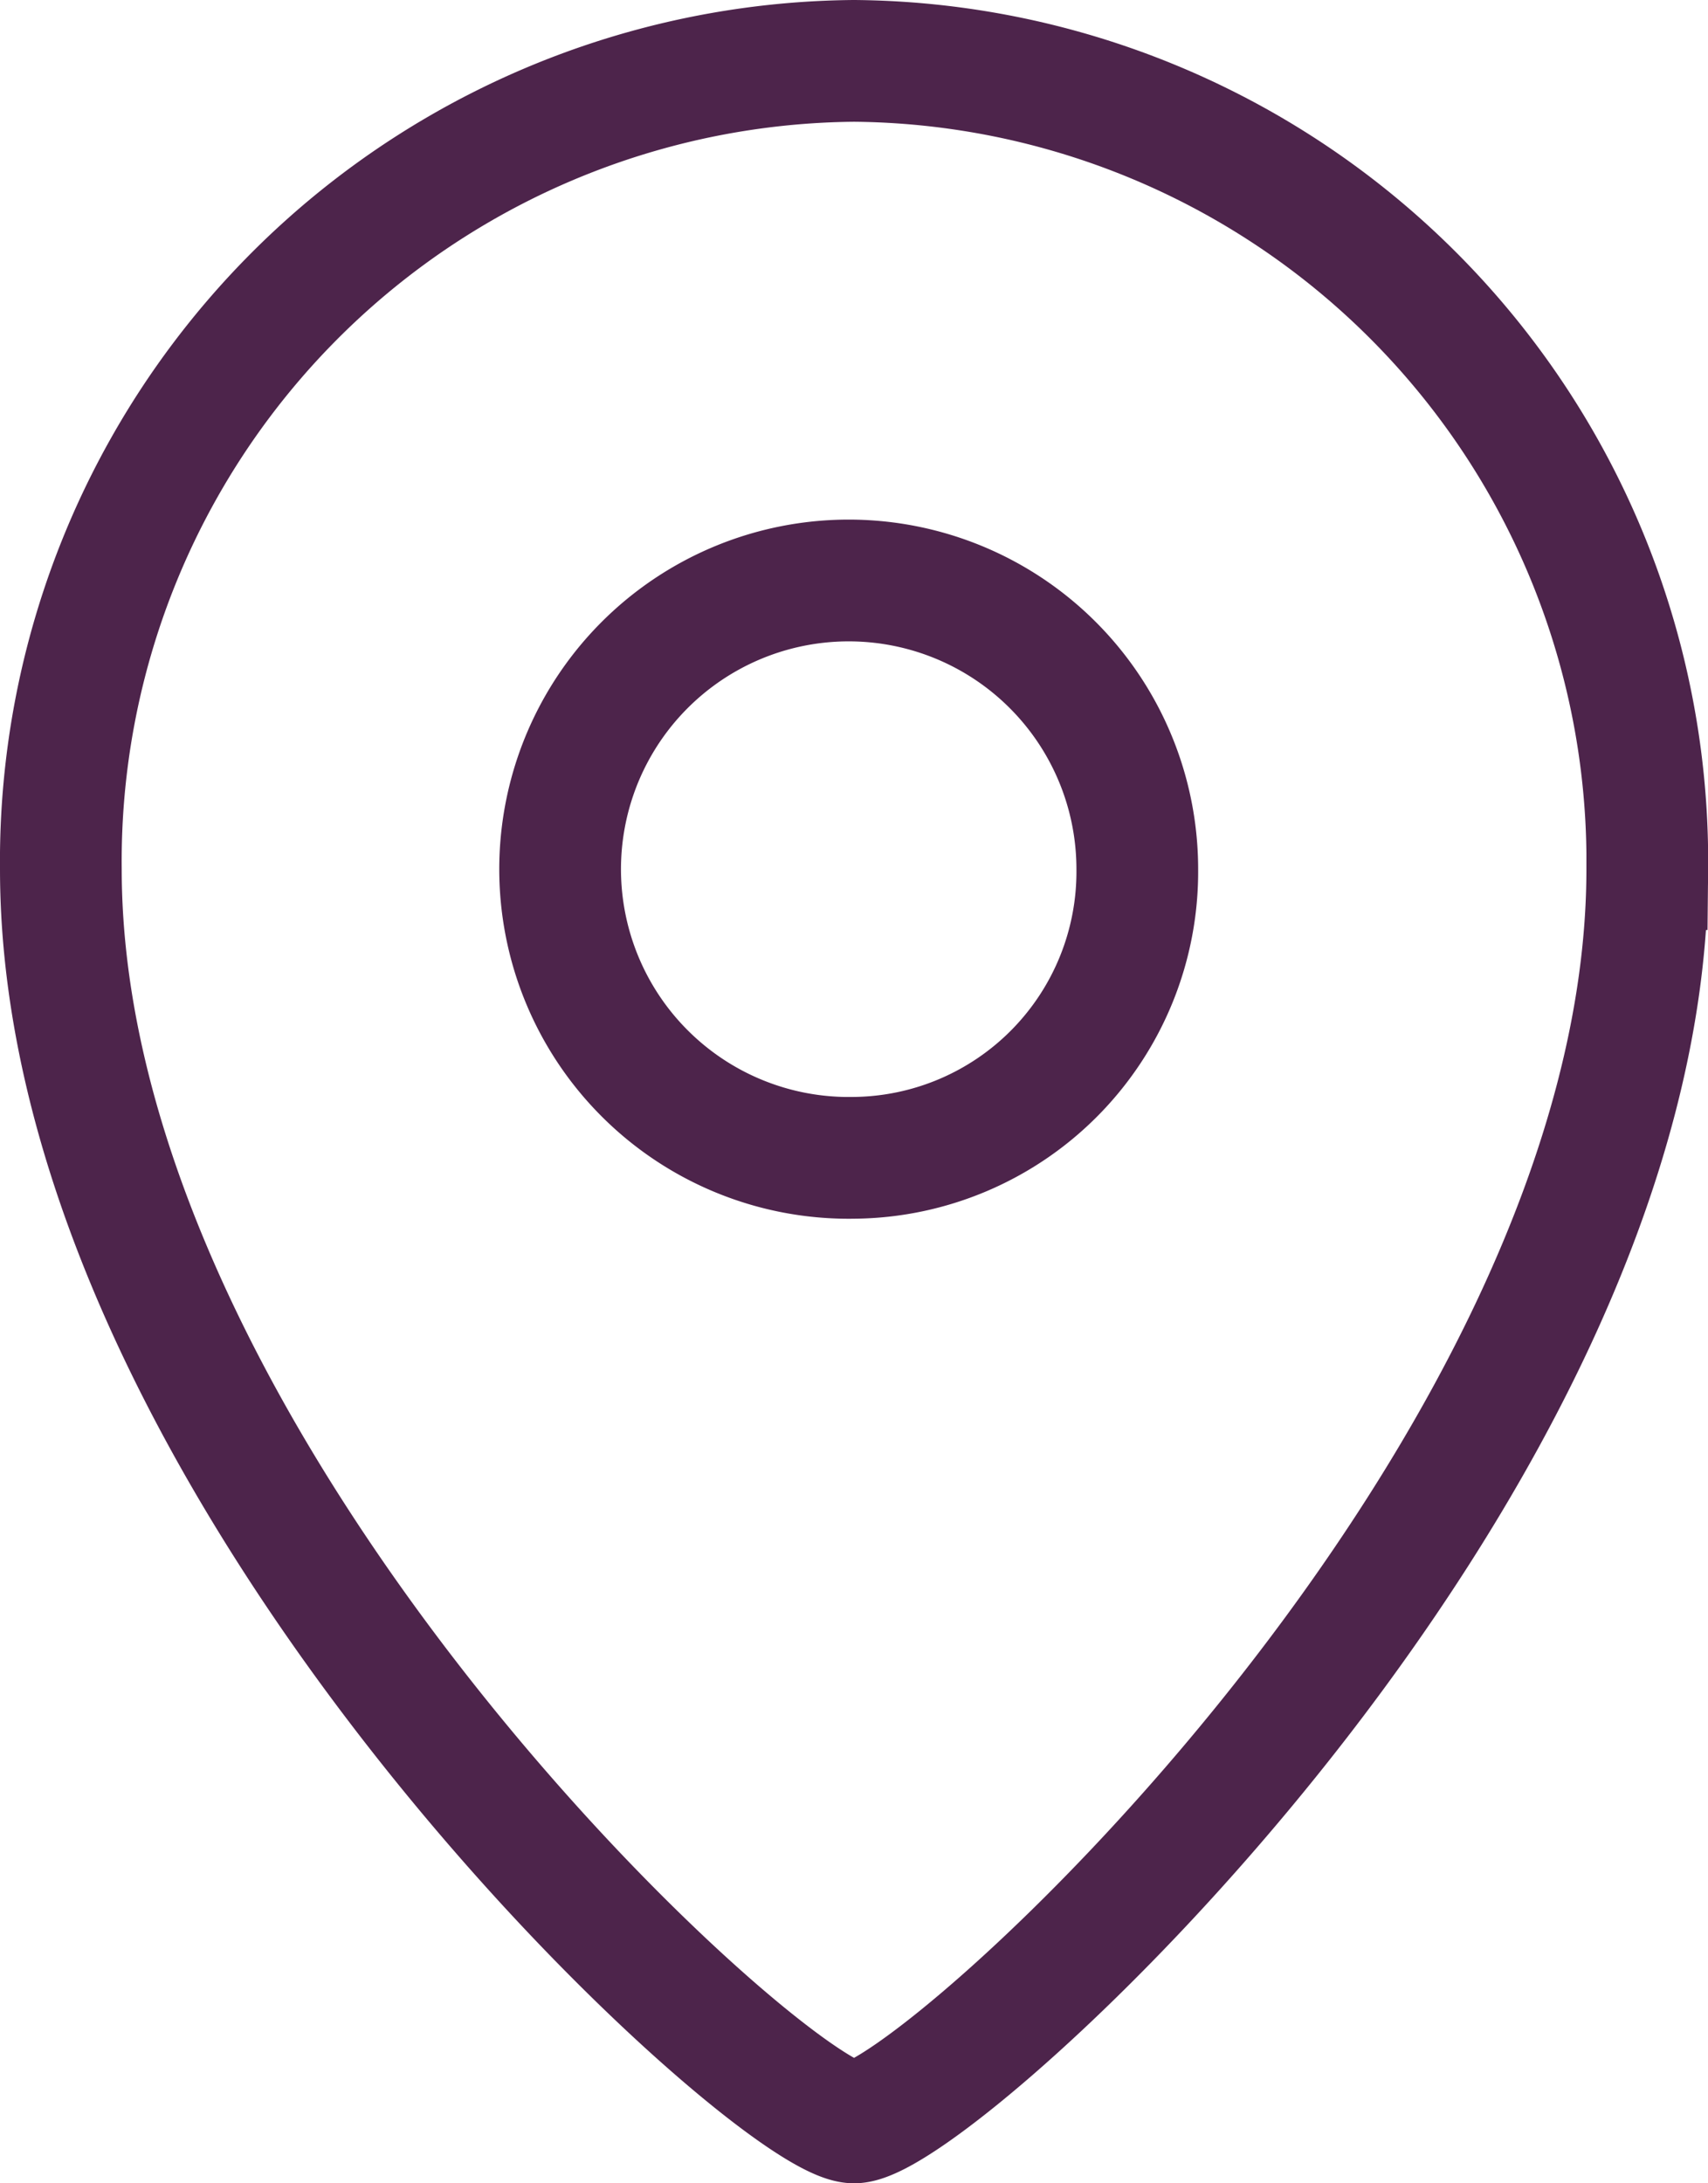
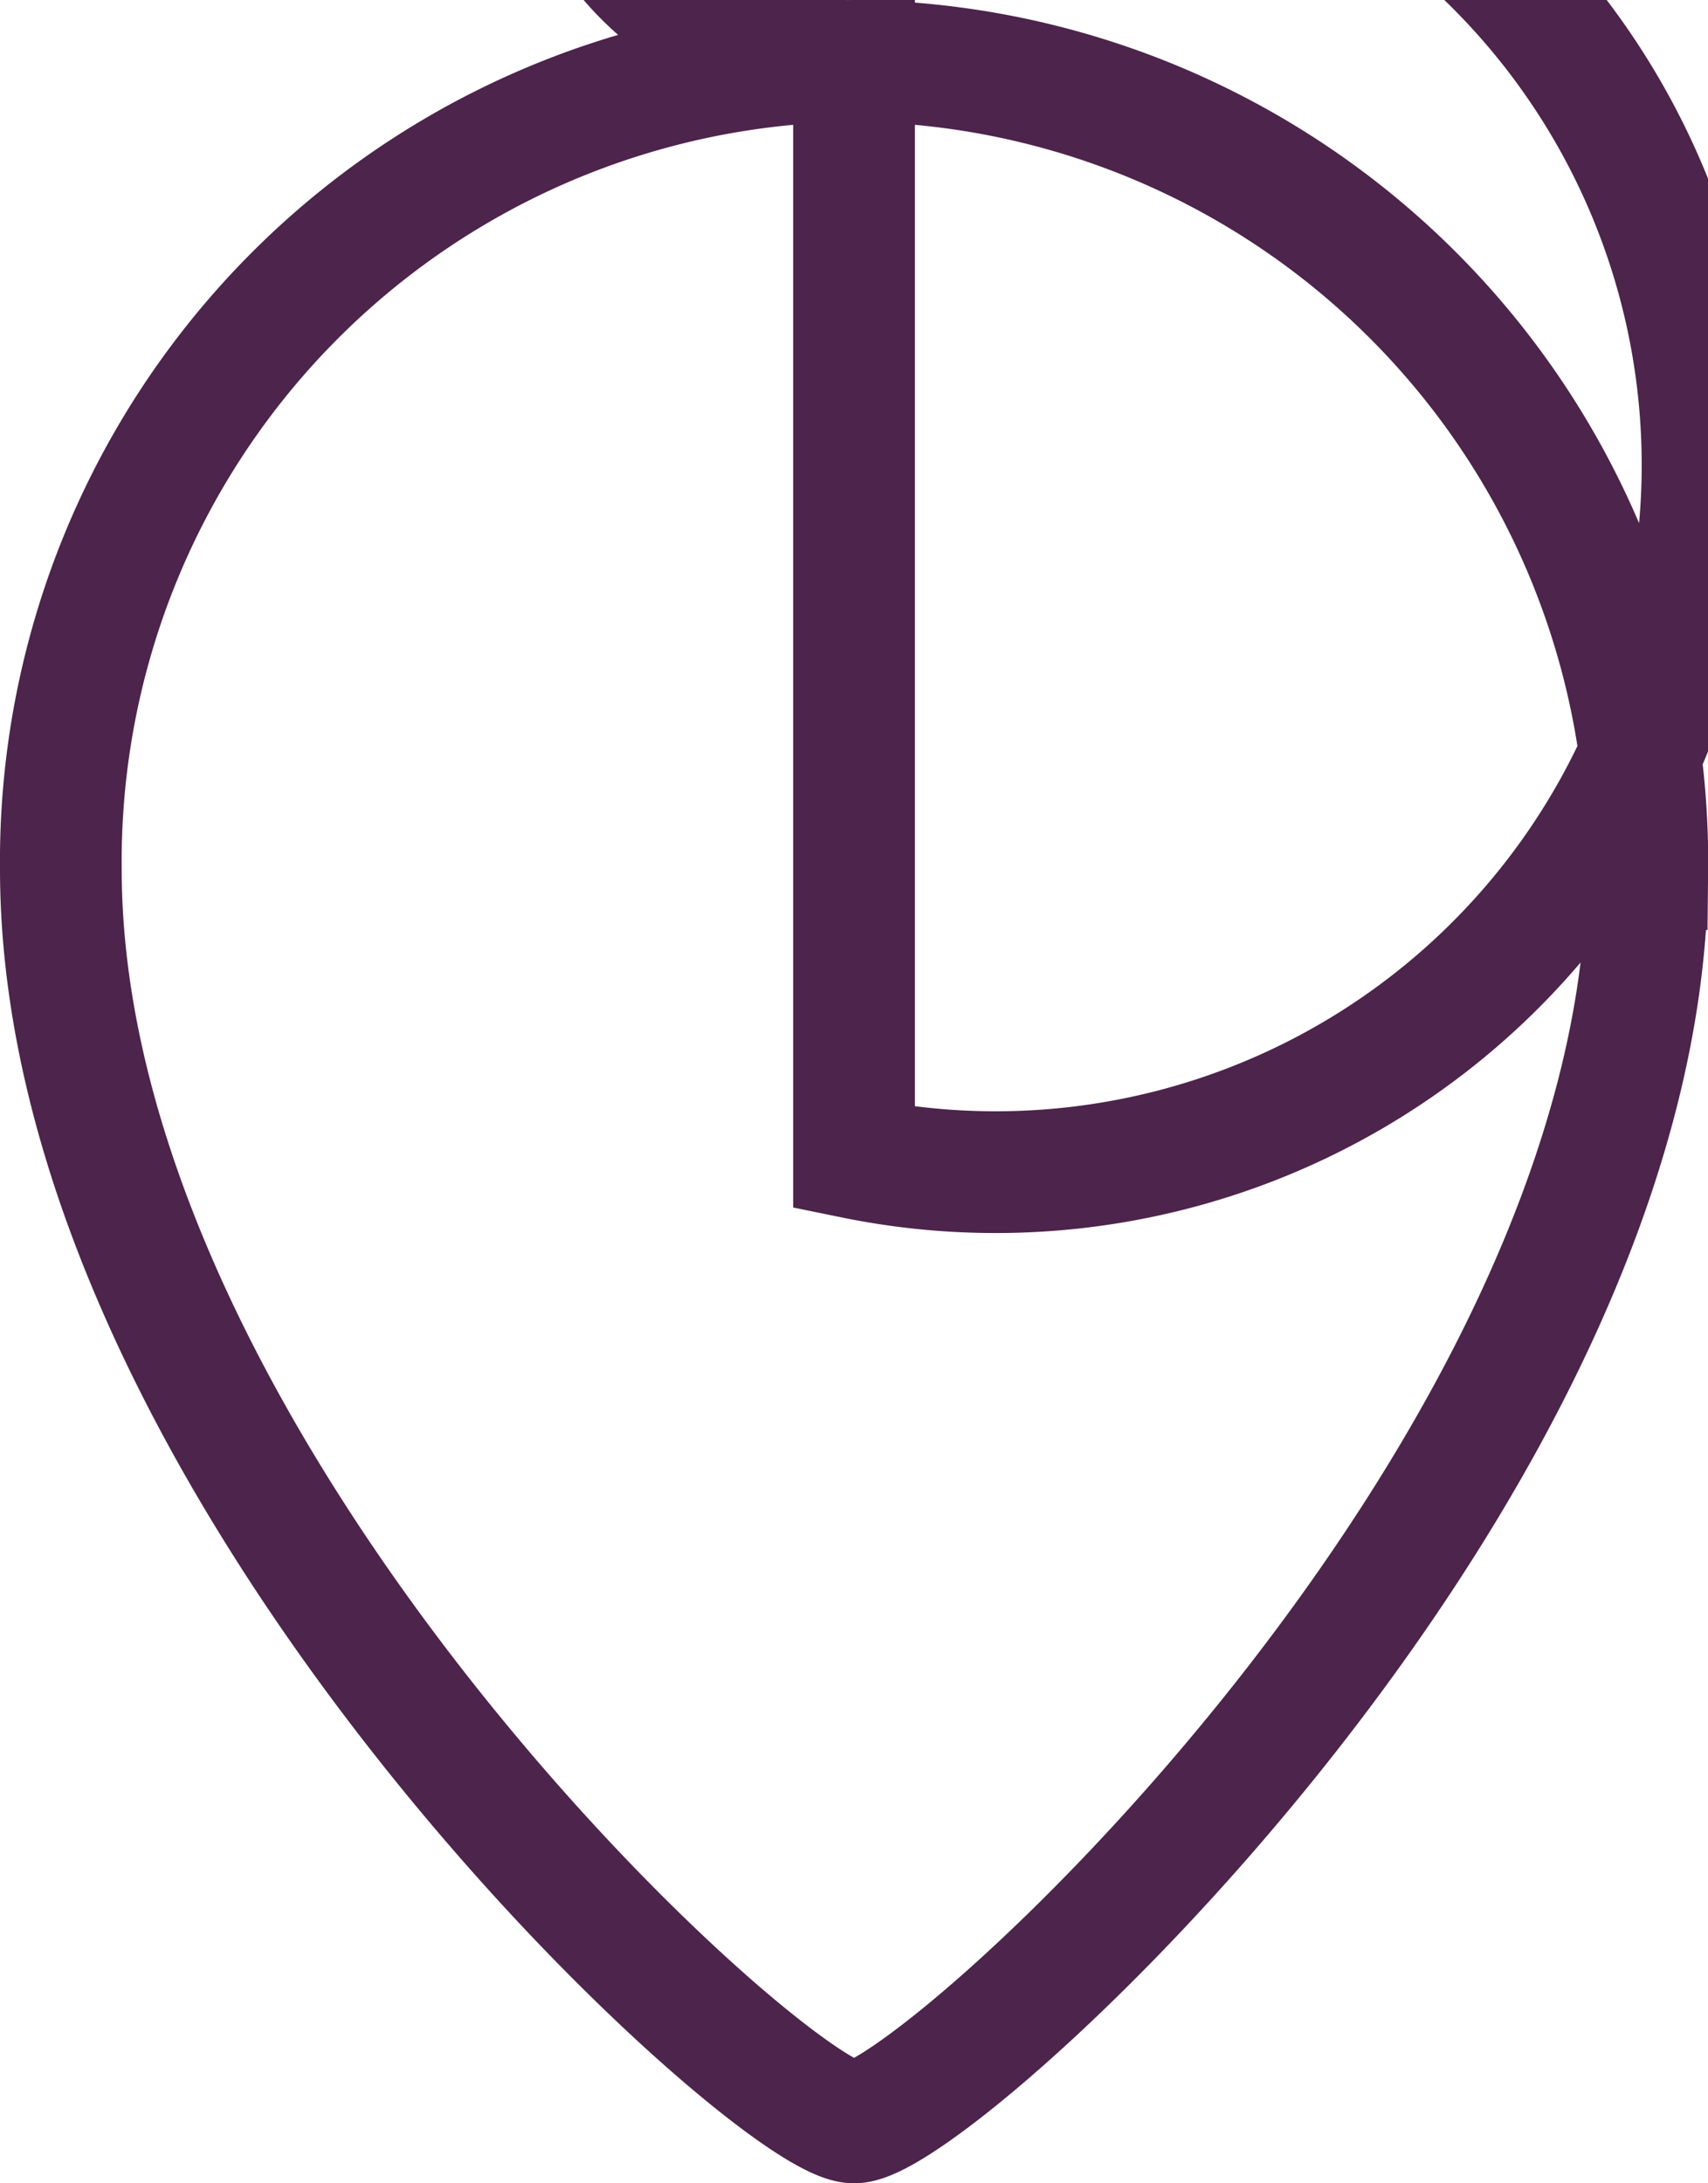
<svg xmlns="http://www.w3.org/2000/svg" width="14.033" height="17.931" viewBox="0 0 14.033 17.931">
-   <path id="Icon_material-location-on" data-name="Icon material-location-on" d="M14.017,3A6.573,6.573,0,0,0,7.5,9.638c0,4.979,5.852,10.293,6.517,10.293s6.517-5.314,6.517-10.293A6.573,6.573,0,0,0,14.017,3Zm0,9.009a2.371,2.371,0,1,1,2.327-2.371A2.35,2.35,0,0,1,14.017,12.009Z" transform="translate(-7 -2.5)" fill="none" stroke="#4d244b" stroke-width="1" />
+   <path id="Icon_material-location-on" data-name="Icon material-location-on" d="M14.017,3A6.573,6.573,0,0,0,7.5,9.638c0,4.979,5.852,10.293,6.517,10.293s6.517-5.314,6.517-10.293A6.573,6.573,0,0,0,14.017,3Za2.371,2.371,0,1,1,2.327-2.371A2.35,2.35,0,0,1,14.017,12.009Z" transform="translate(-7 -2.5)" fill="none" stroke="#4d244b" stroke-width="1" />
</svg>